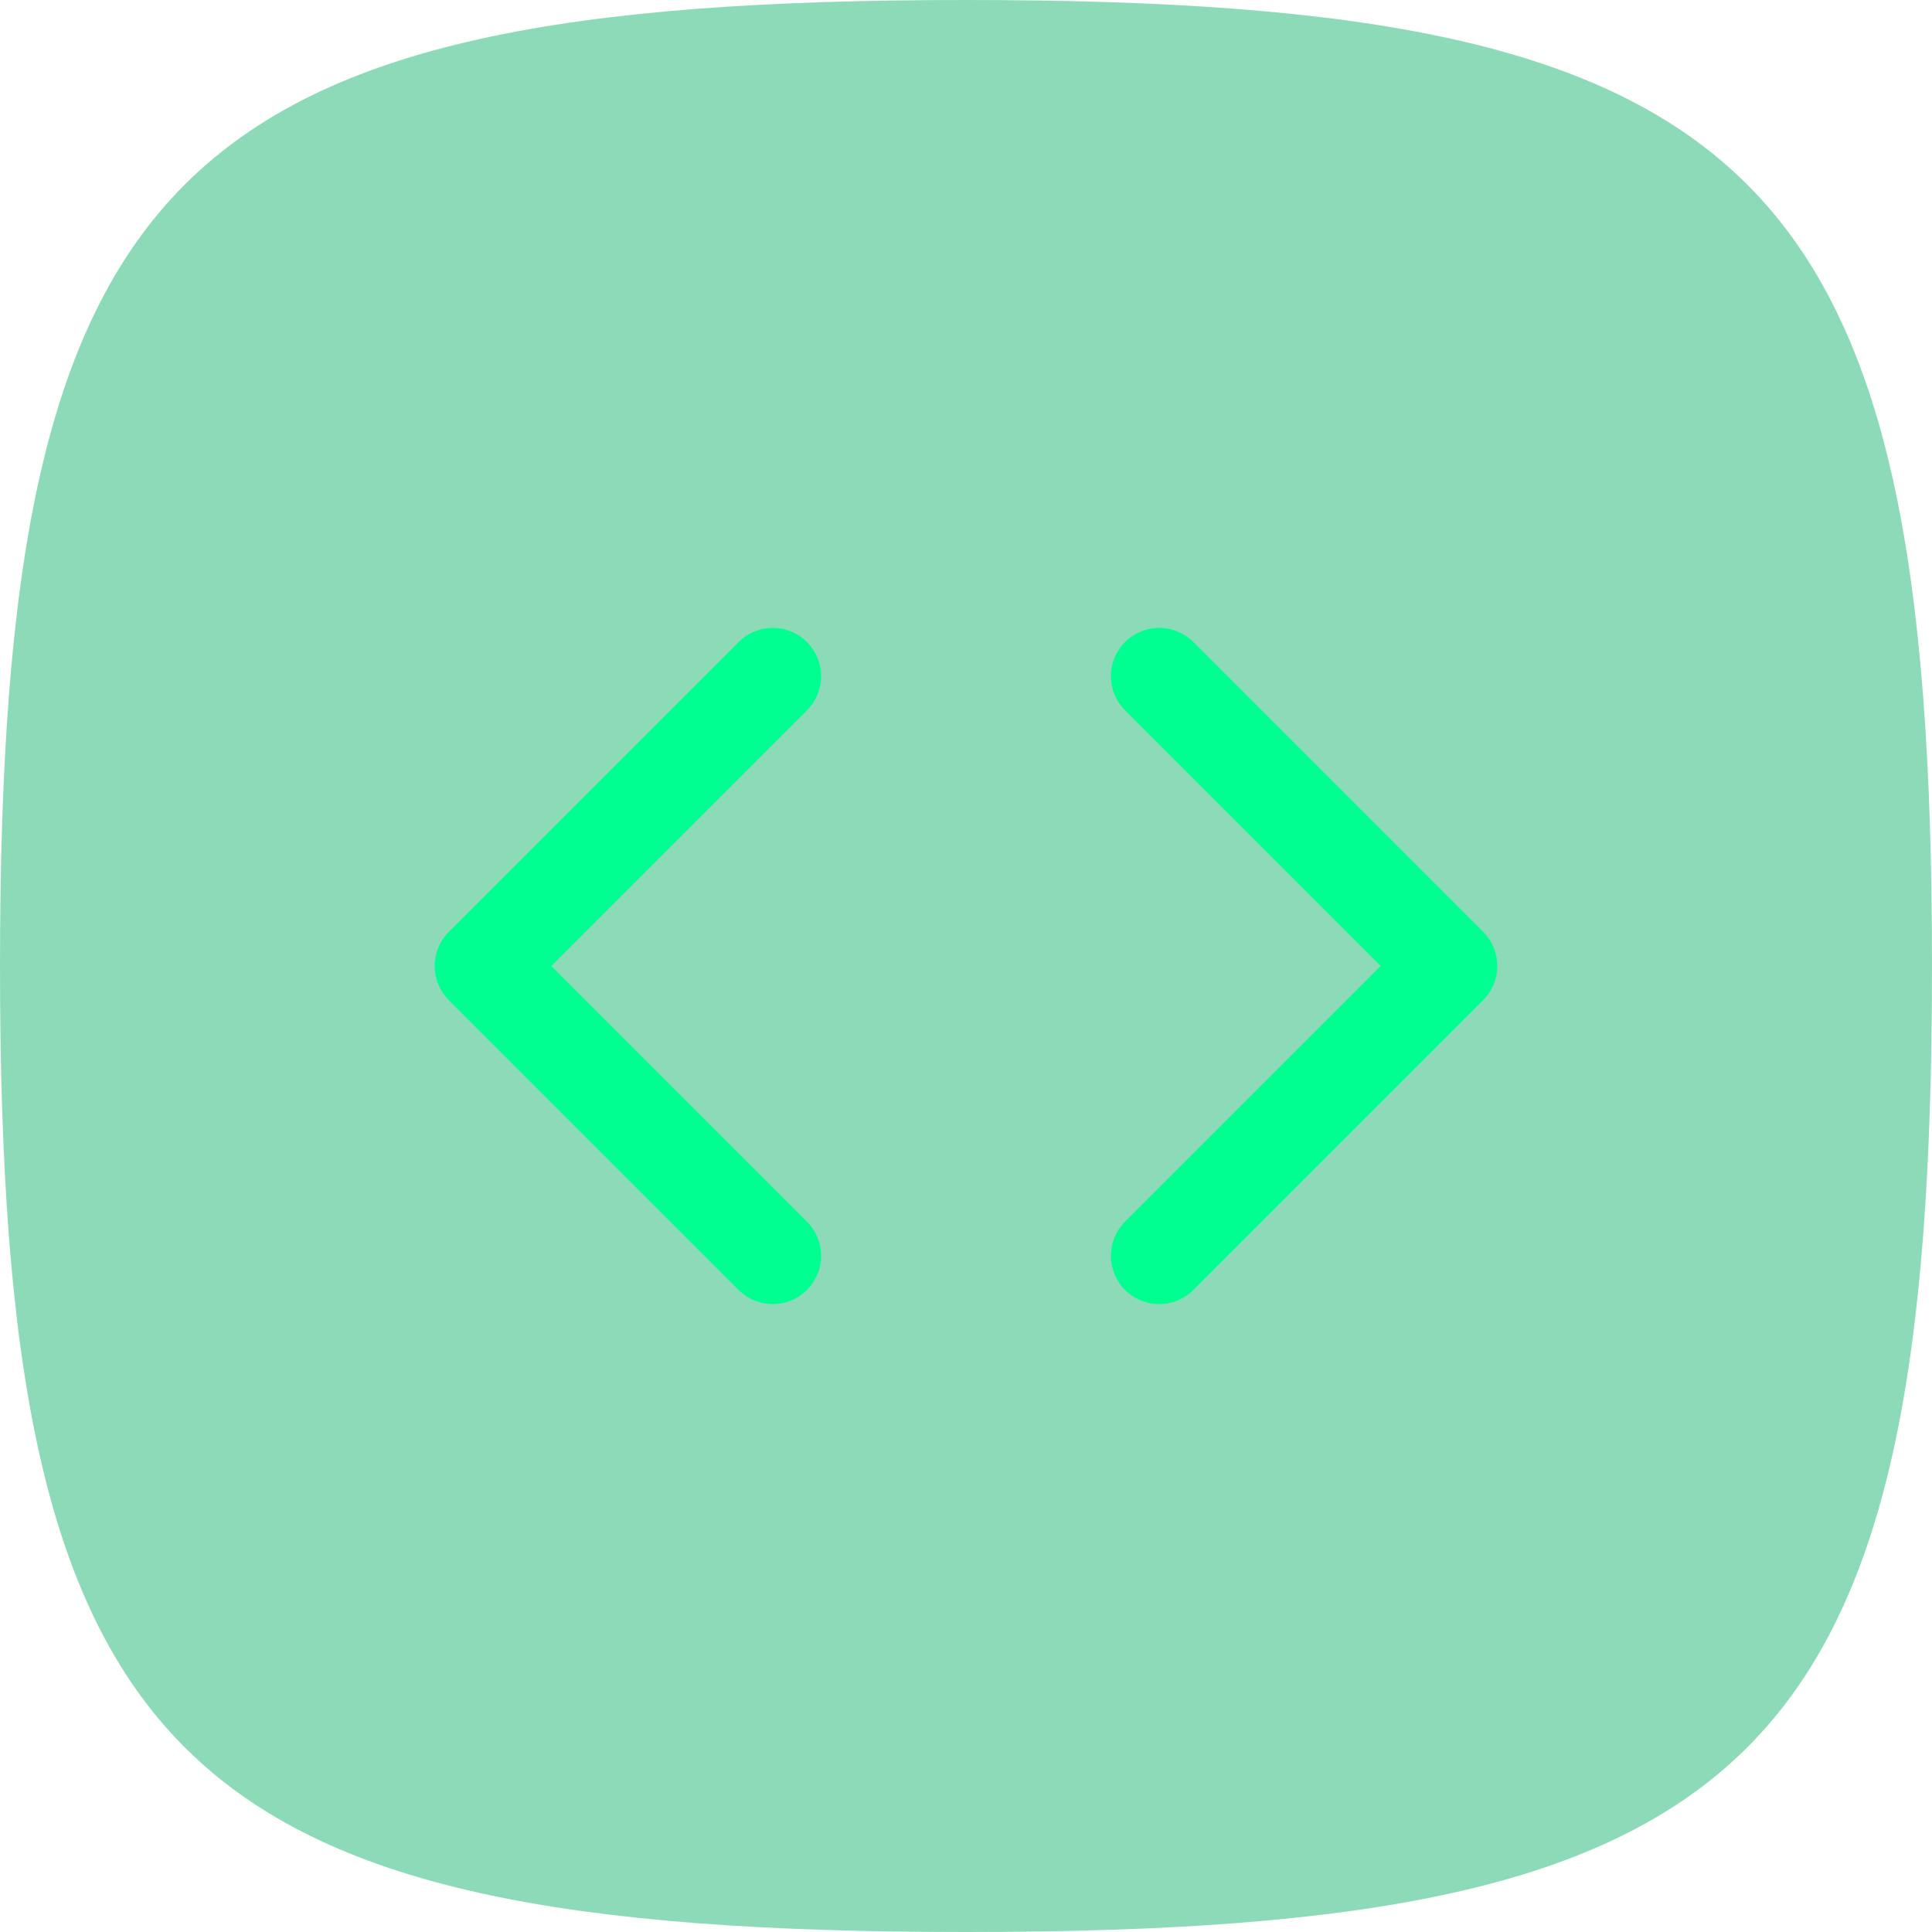
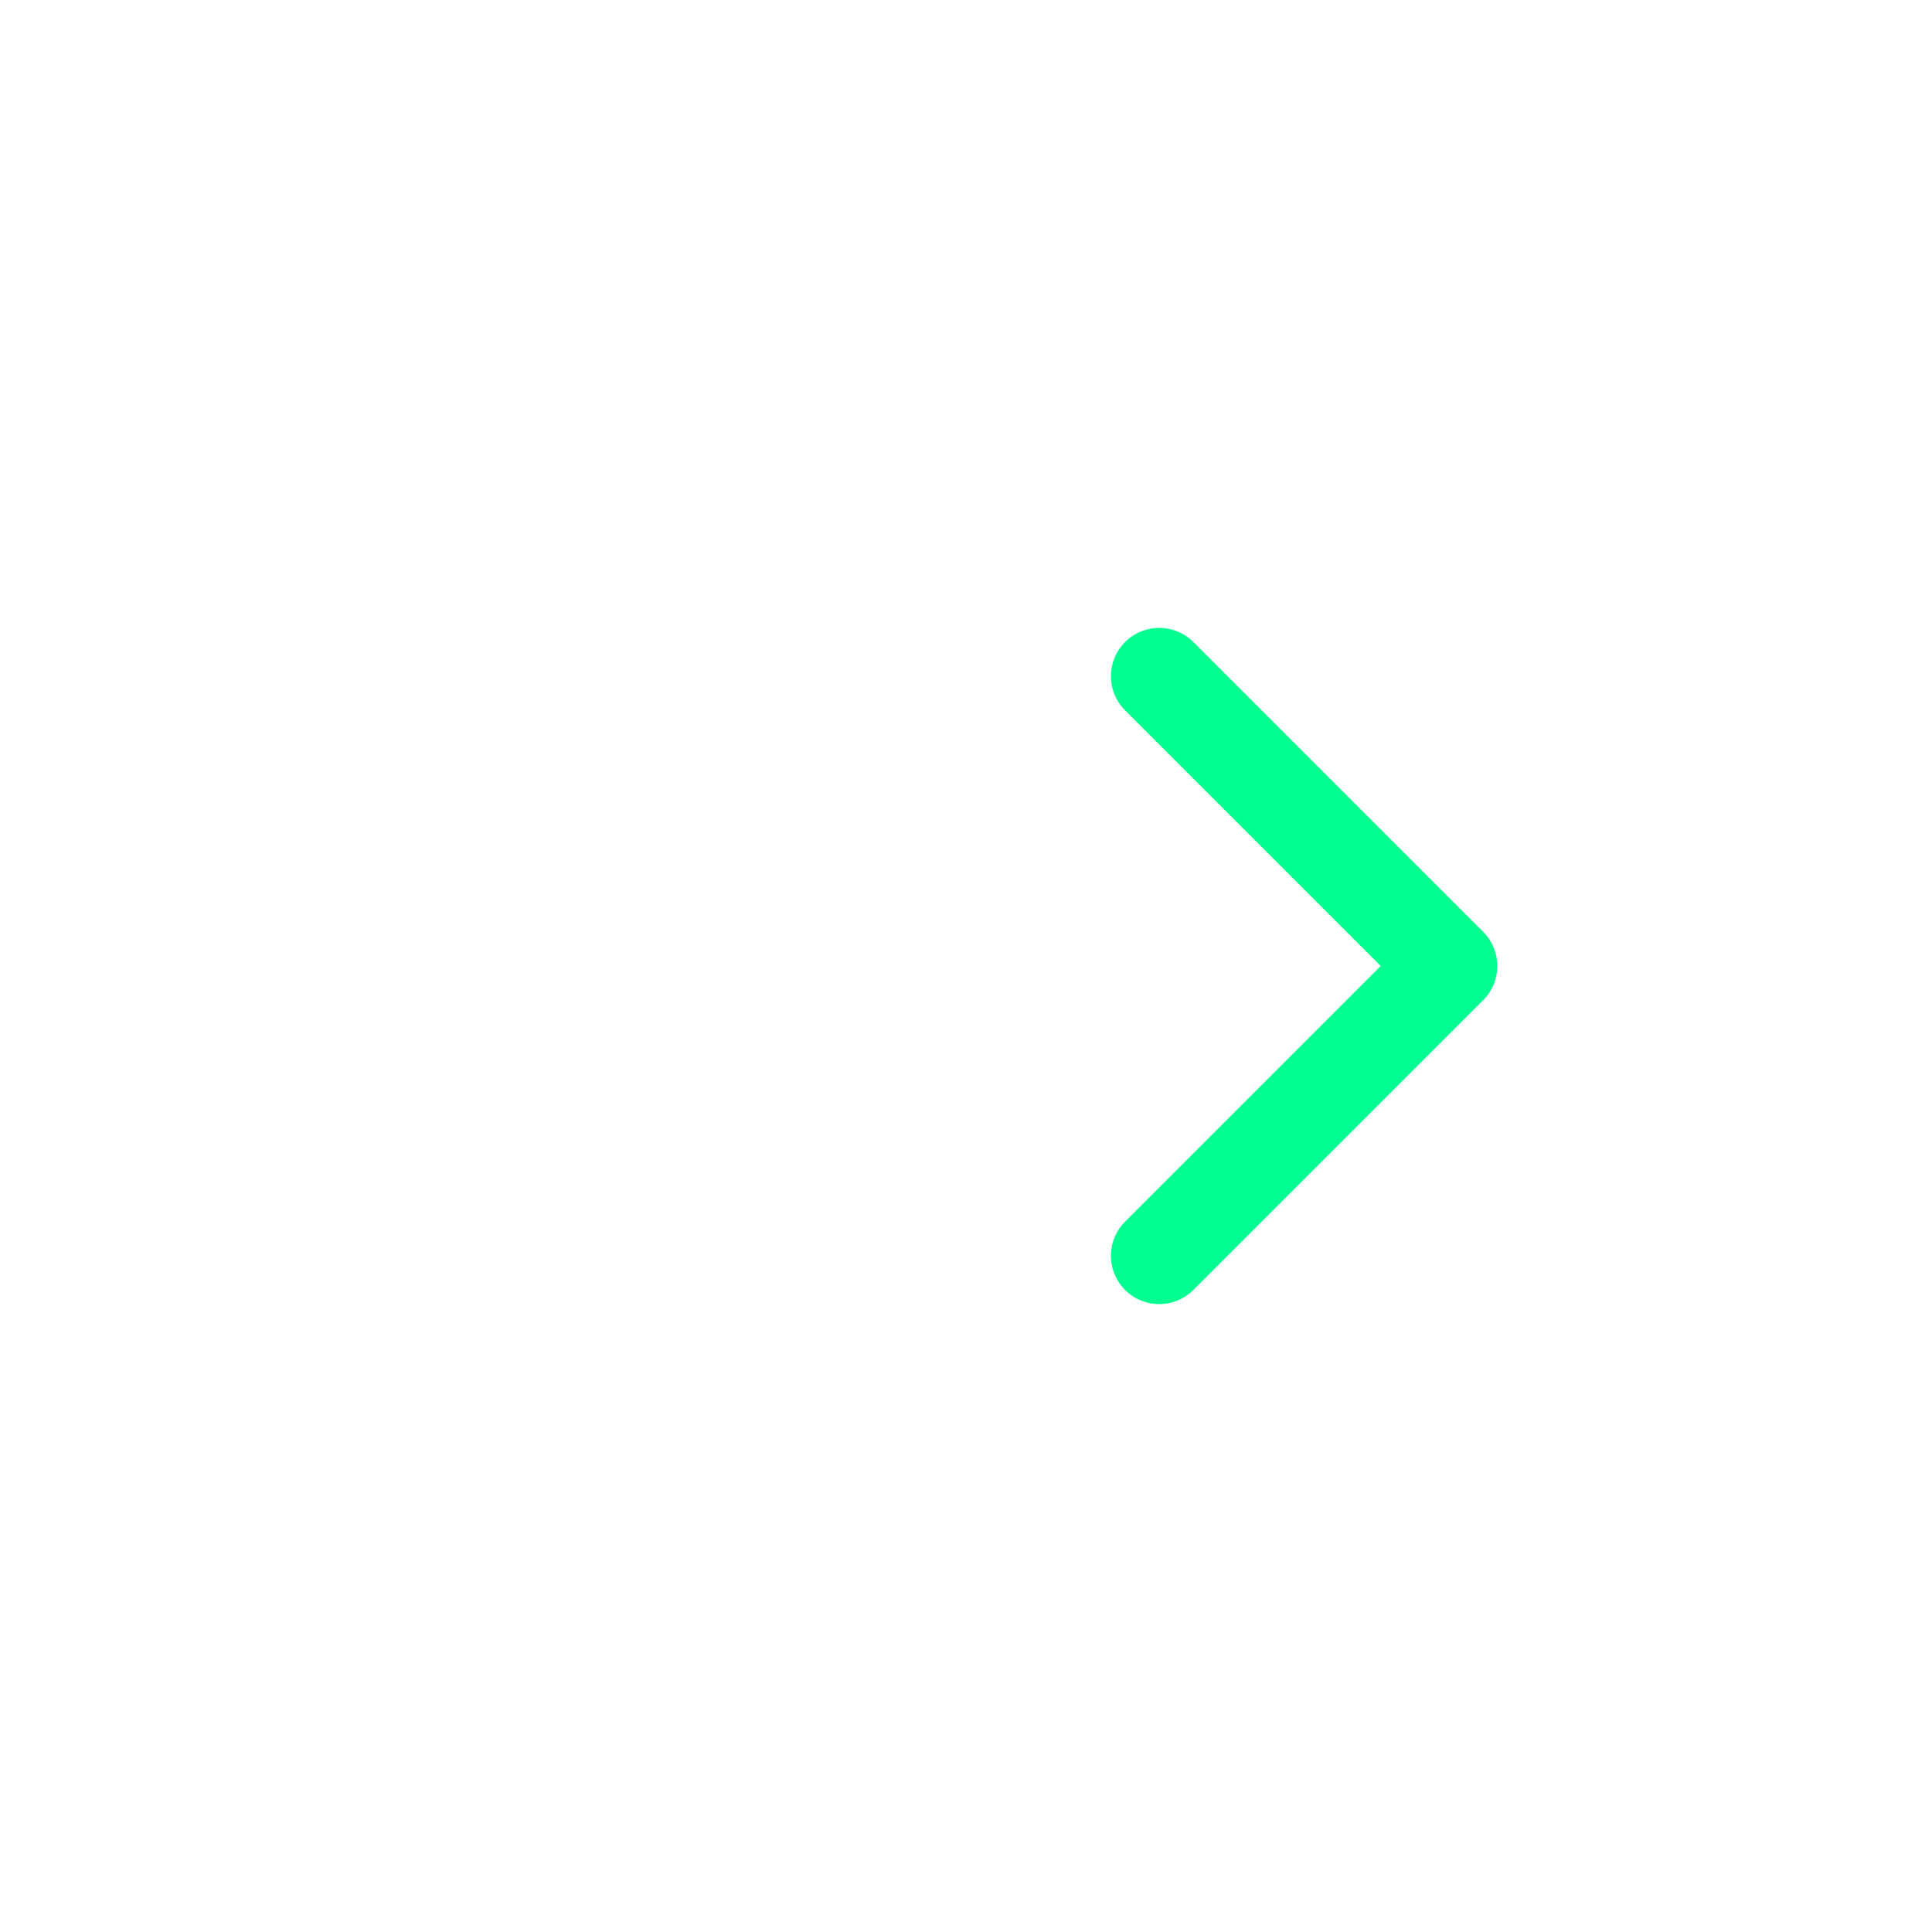
<svg xmlns="http://www.w3.org/2000/svg" width="40" height="40" viewBox="0 0 40 40" fill="none">
-   <path d="M0 20C0 3.53 3.53 0 20 0C36.47 0 40 3.53 40 20C40 36.47 36.47 40 20 40C3.53 40 0 36.47 0 20Z" fill="#1DB674" fill-opacity="0.5" />
  <path d="M24 26L30 20L24 14" stroke="#00FF91" stroke-width="2" stroke-linecap="round" stroke-linejoin="round" />
-   <path d="M16 14L10 20L16 26" stroke="#00FF91" stroke-width="2" stroke-linecap="round" stroke-linejoin="round" />
</svg>